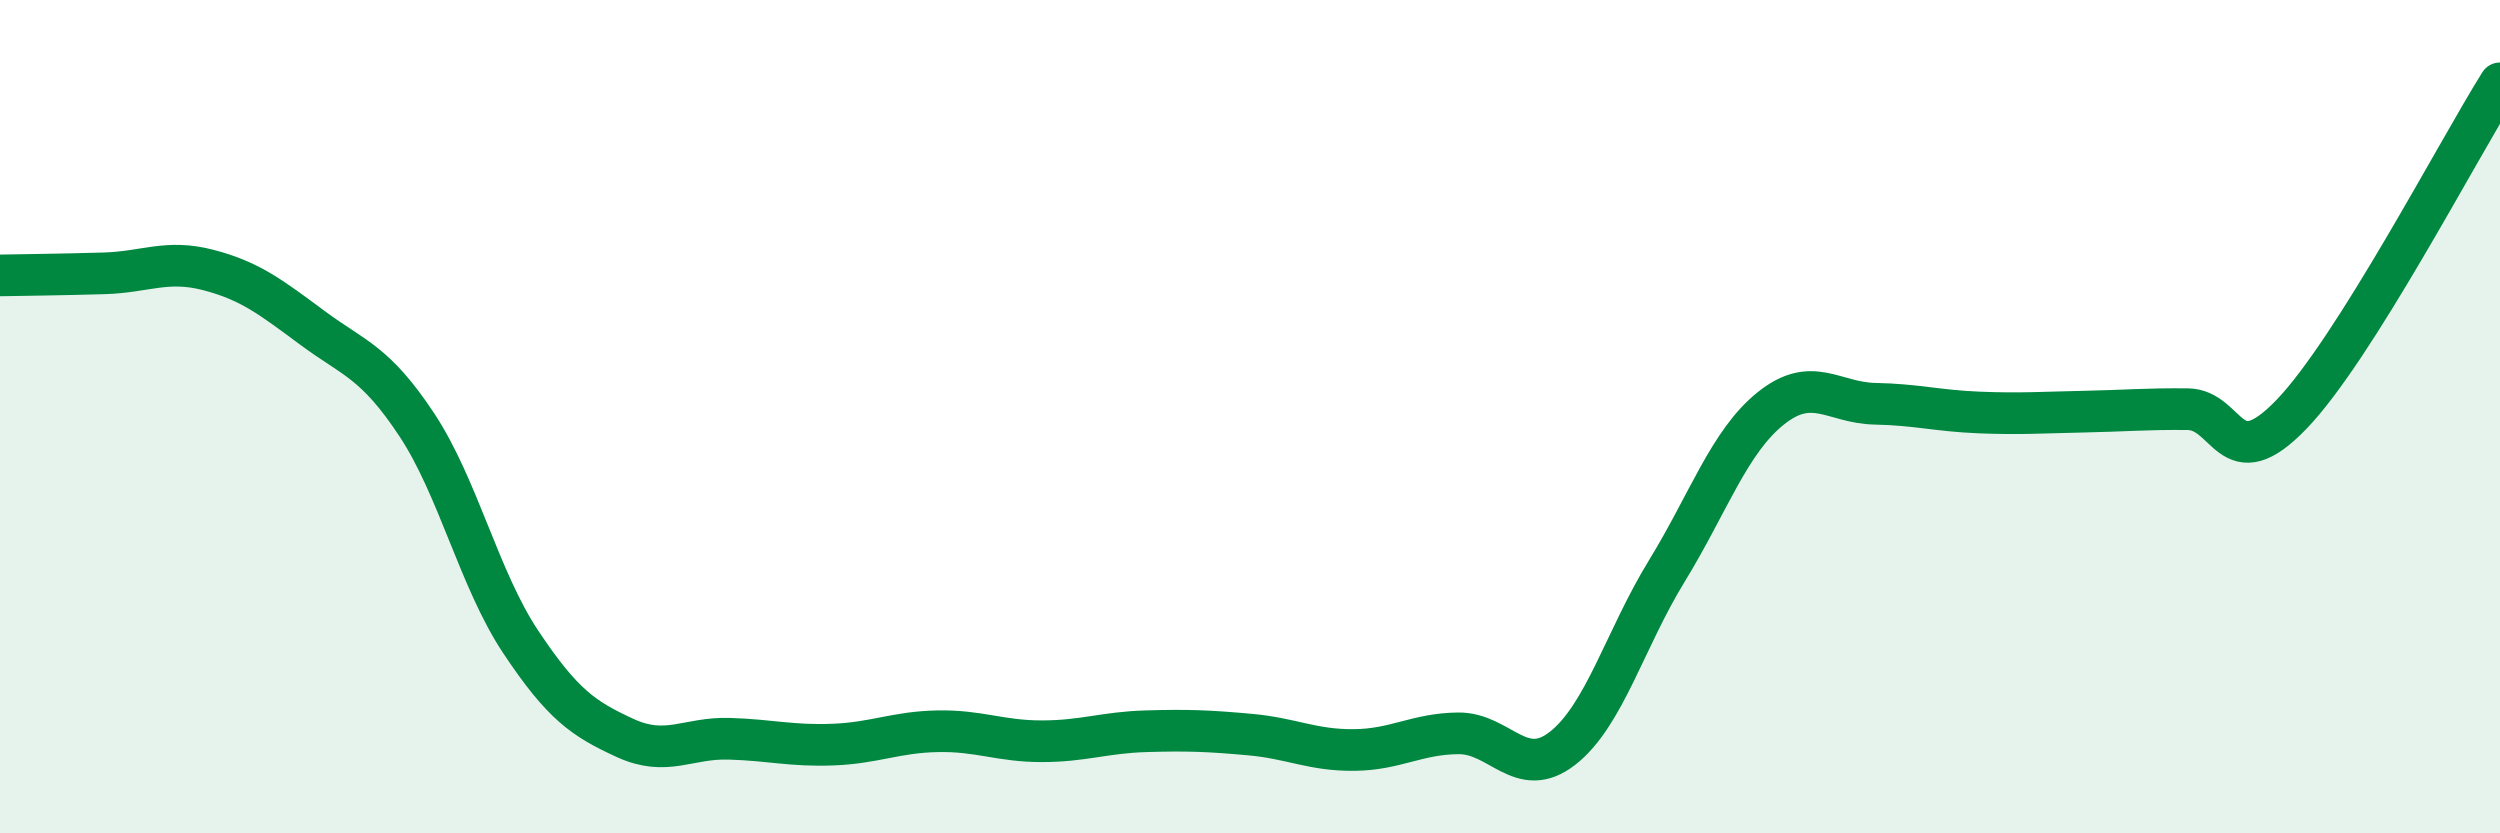
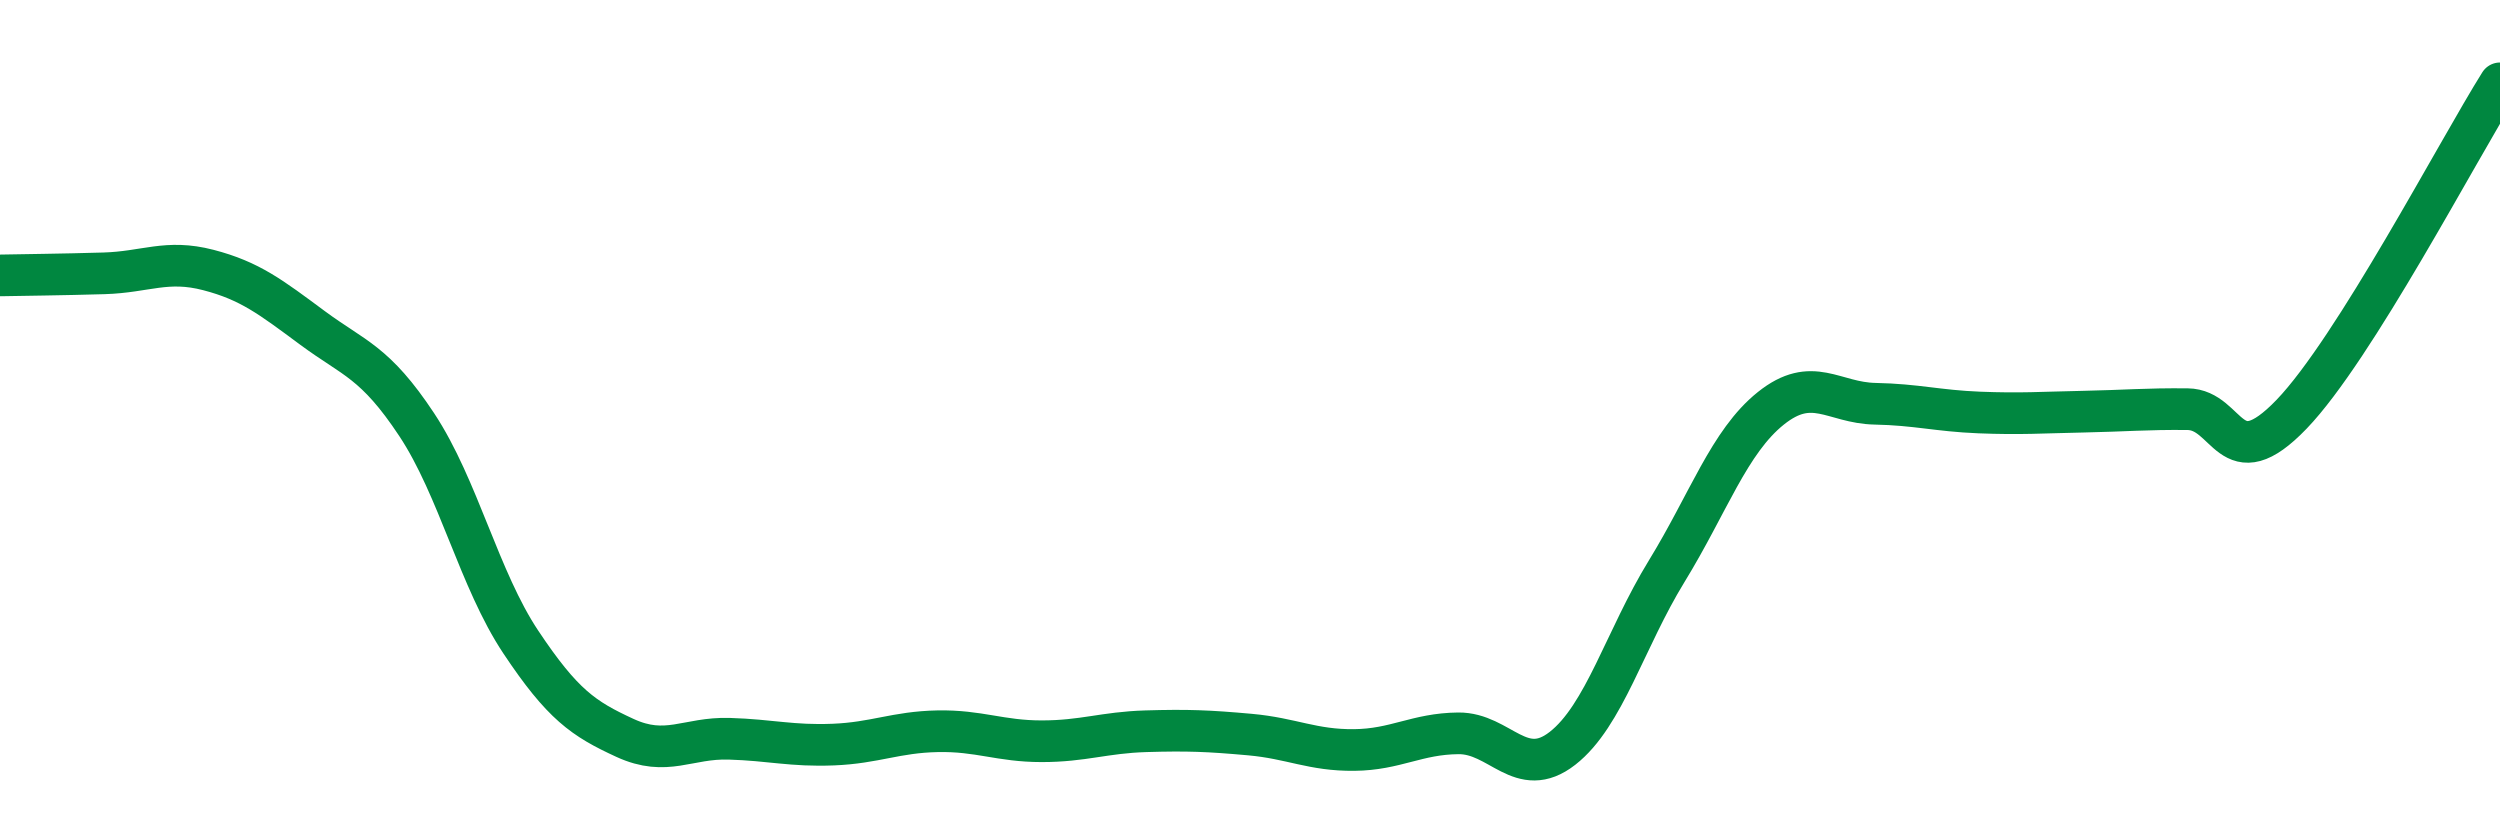
<svg xmlns="http://www.w3.org/2000/svg" width="60" height="20" viewBox="0 0 60 20">
-   <path d="M 0,6.61 C 0.5,6.6 1.5,6.59 2.5,6.56 C 3.5,6.53 4,6.22 5,6.48 C 6,6.74 6.5,7.13 7.5,7.87 C 8.5,8.61 9,8.68 10,10.19 C 11,11.7 11.5,13.91 12.5,15.41 C 13.5,16.91 14,17.25 15,17.71 C 16,18.17 16.5,17.7 17.5,17.73 C 18.5,17.76 19,17.91 20,17.87 C 21,17.83 21.5,17.57 22.5,17.55 C 23.5,17.53 24,17.79 25,17.79 C 26,17.79 26.5,17.58 27.5,17.55 C 28.5,17.52 29,17.54 30,17.63 C 31,17.72 31.5,18.01 32.5,18 C 33.5,17.99 34,17.61 35,17.6 C 36,17.59 36.5,18.74 37.5,17.96 C 38.5,17.18 39,15.34 40,13.71 C 41,12.08 41.5,10.6 42.5,9.8 C 43.5,9 44,9.67 45,9.69 C 46,9.71 46.5,9.86 47.5,9.9 C 48.5,9.94 49,9.9 50,9.88 C 51,9.86 51.5,9.81 52.5,9.82 C 53.5,9.83 53.5,11.5 55,9.94 C 56.5,8.38 59,3.59 60,2L60 20L0 20Z" fill="#008740" opacity="0.1" stroke-linecap="round" stroke-linejoin="round" />
  <path d="M 0,6.61 C 0.5,6.6 1.5,6.59 2.5,6.56 C 3.5,6.53 4,6.22 5,6.48 C 6,6.74 6.5,7.13 7.5,7.87 C 8.5,8.61 9,8.68 10,10.19 C 11,11.7 11.5,13.91 12.5,15.41 C 13.5,16.91 14,17.25 15,17.71 C 16,18.17 16.5,17.7 17.5,17.73 C 18.5,17.76 19,17.91 20,17.87 C 21,17.83 21.5,17.57 22.5,17.55 C 23.5,17.53 24,17.79 25,17.79 C 26,17.79 26.5,17.58 27.5,17.55 C 28.5,17.52 29,17.54 30,17.63 C 31,17.72 31.5,18.01 32.5,18 C 33.5,17.99 34,17.61 35,17.6 C 36,17.59 36.5,18.74 37.5,17.96 C 38.5,17.18 39,15.34 40,13.71 C 41,12.08 41.5,10.6 42.5,9.8 C 43.5,9 44,9.67 45,9.69 C 46,9.71 46.5,9.86 47.5,9.9 C 48.5,9.94 49,9.9 50,9.88 C 51,9.86 51.5,9.81 52.5,9.82 C 53.5,9.83 53.5,11.5 55,9.94 C 56.5,8.38 59,3.59 60,2" stroke="#008740" stroke-width="1" fill="none" stroke-linecap="round" stroke-linejoin="round" />
</svg>